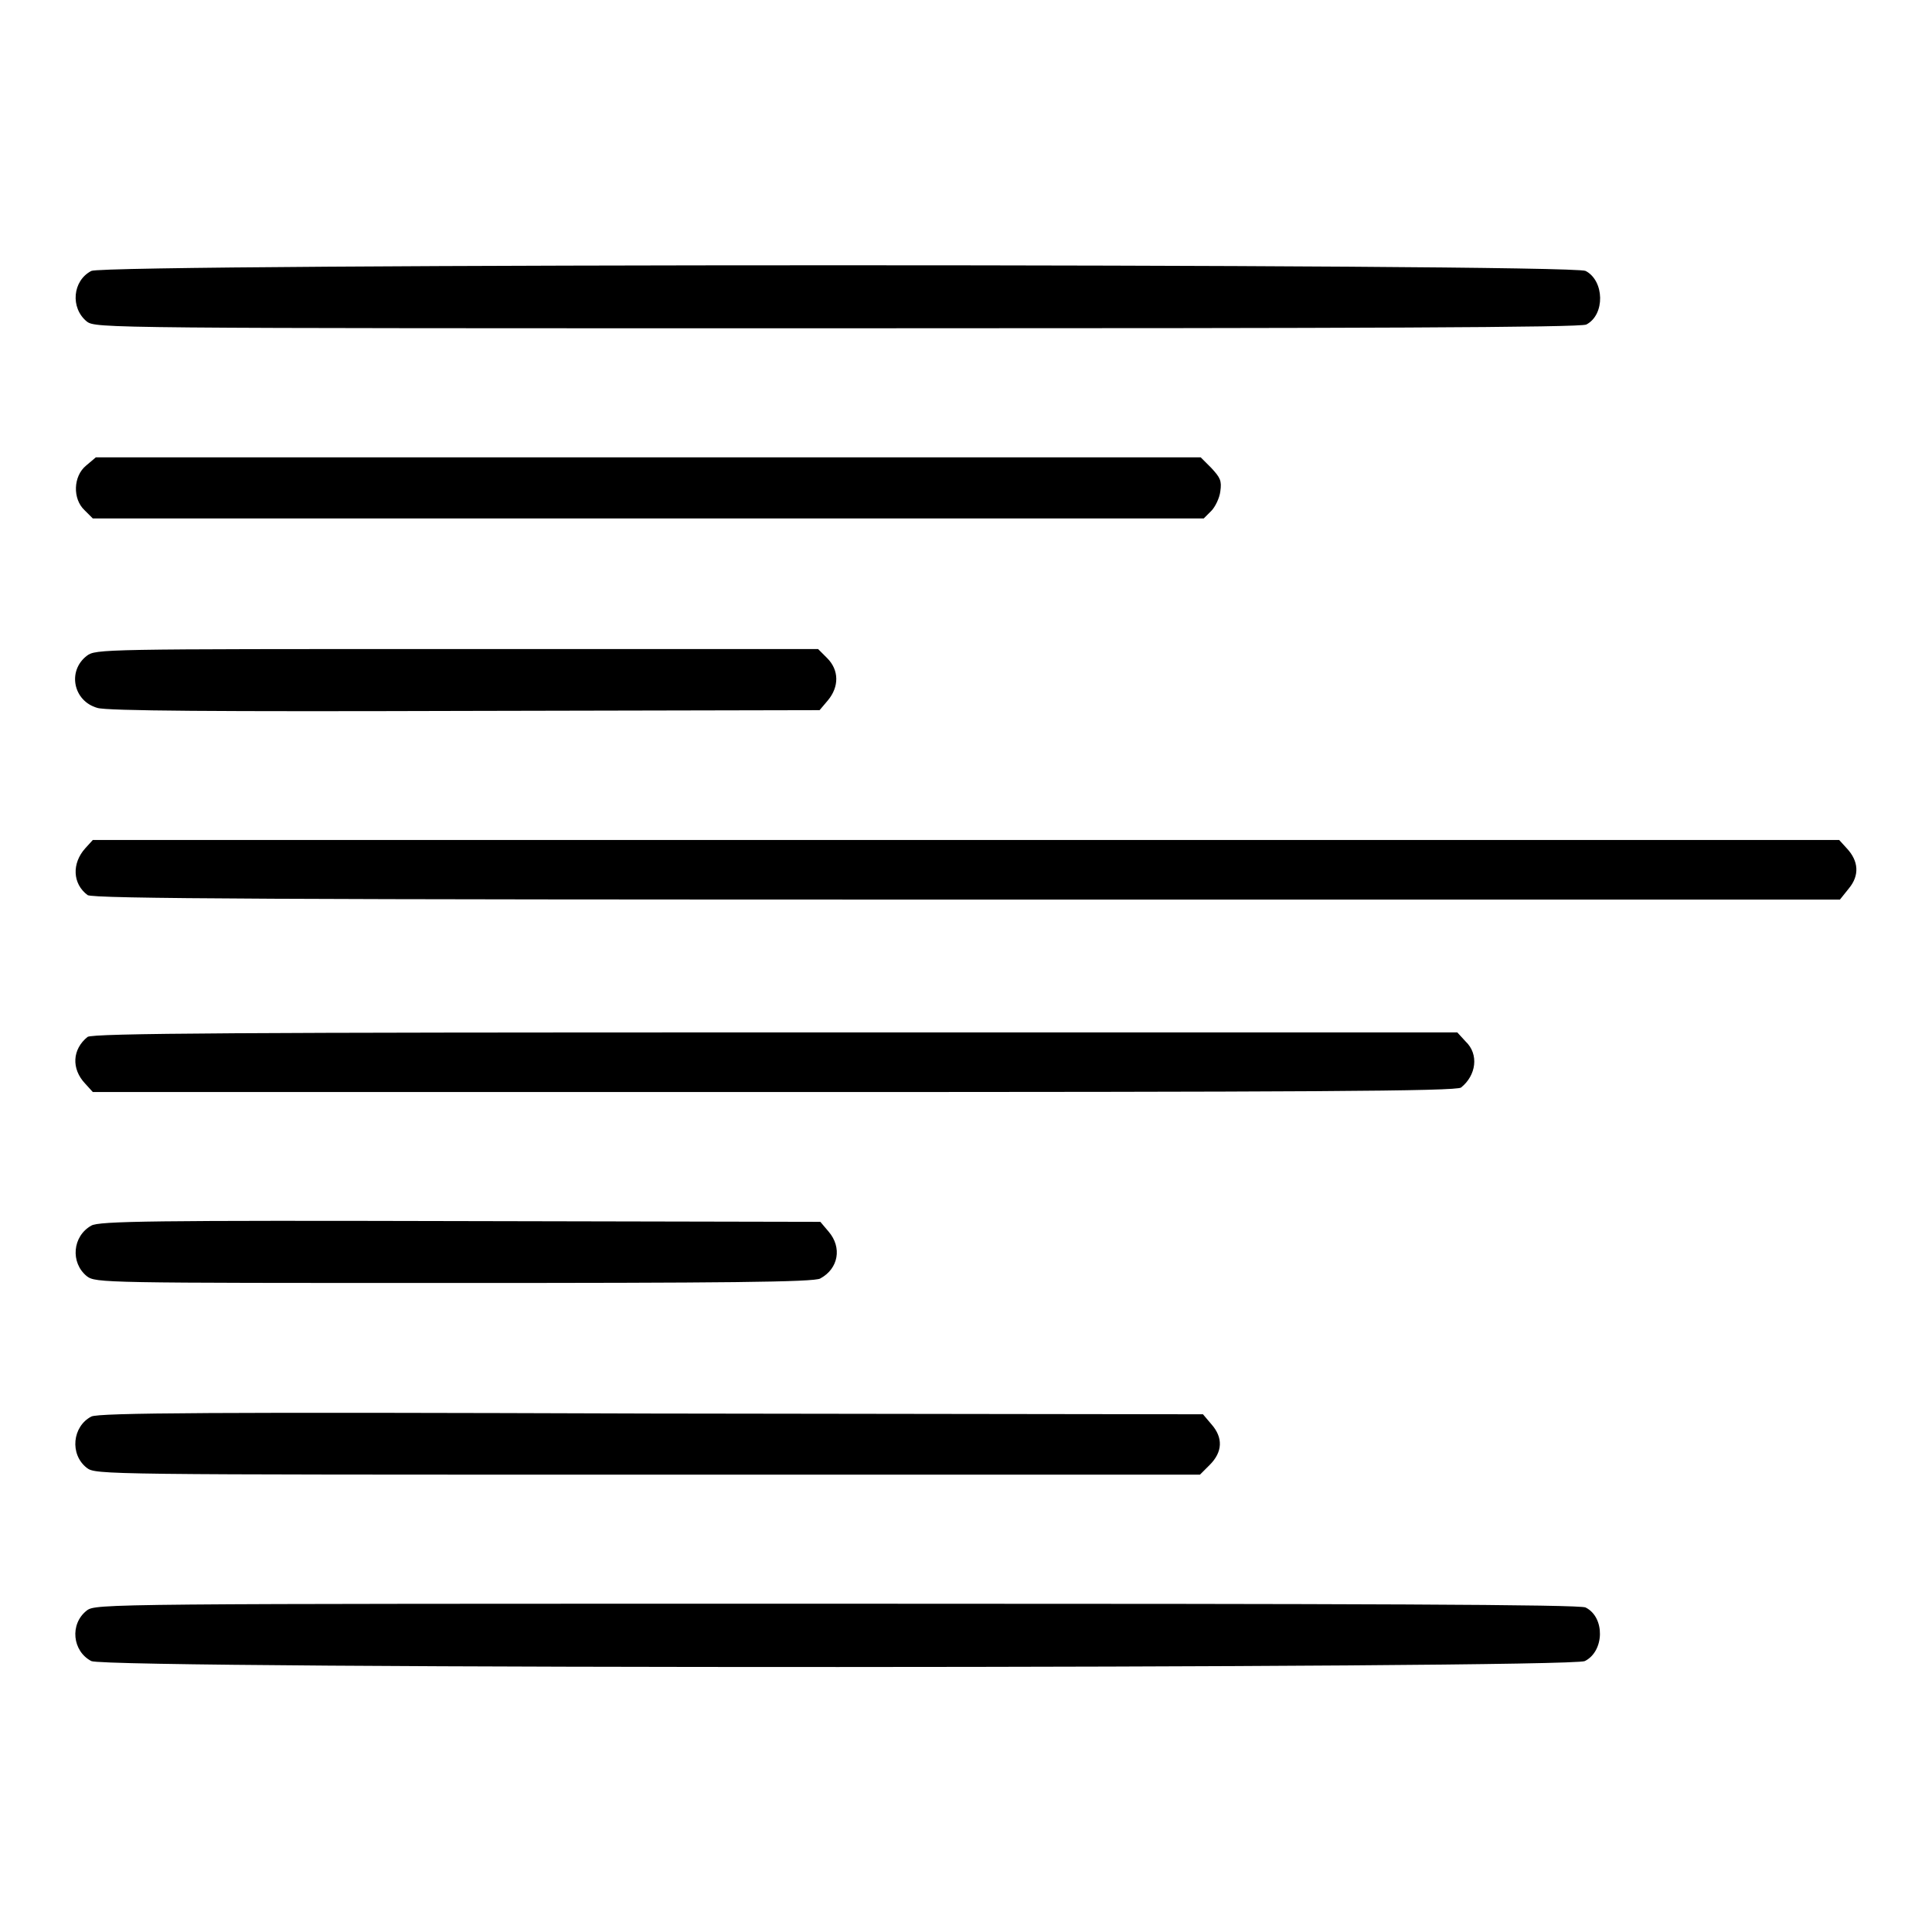
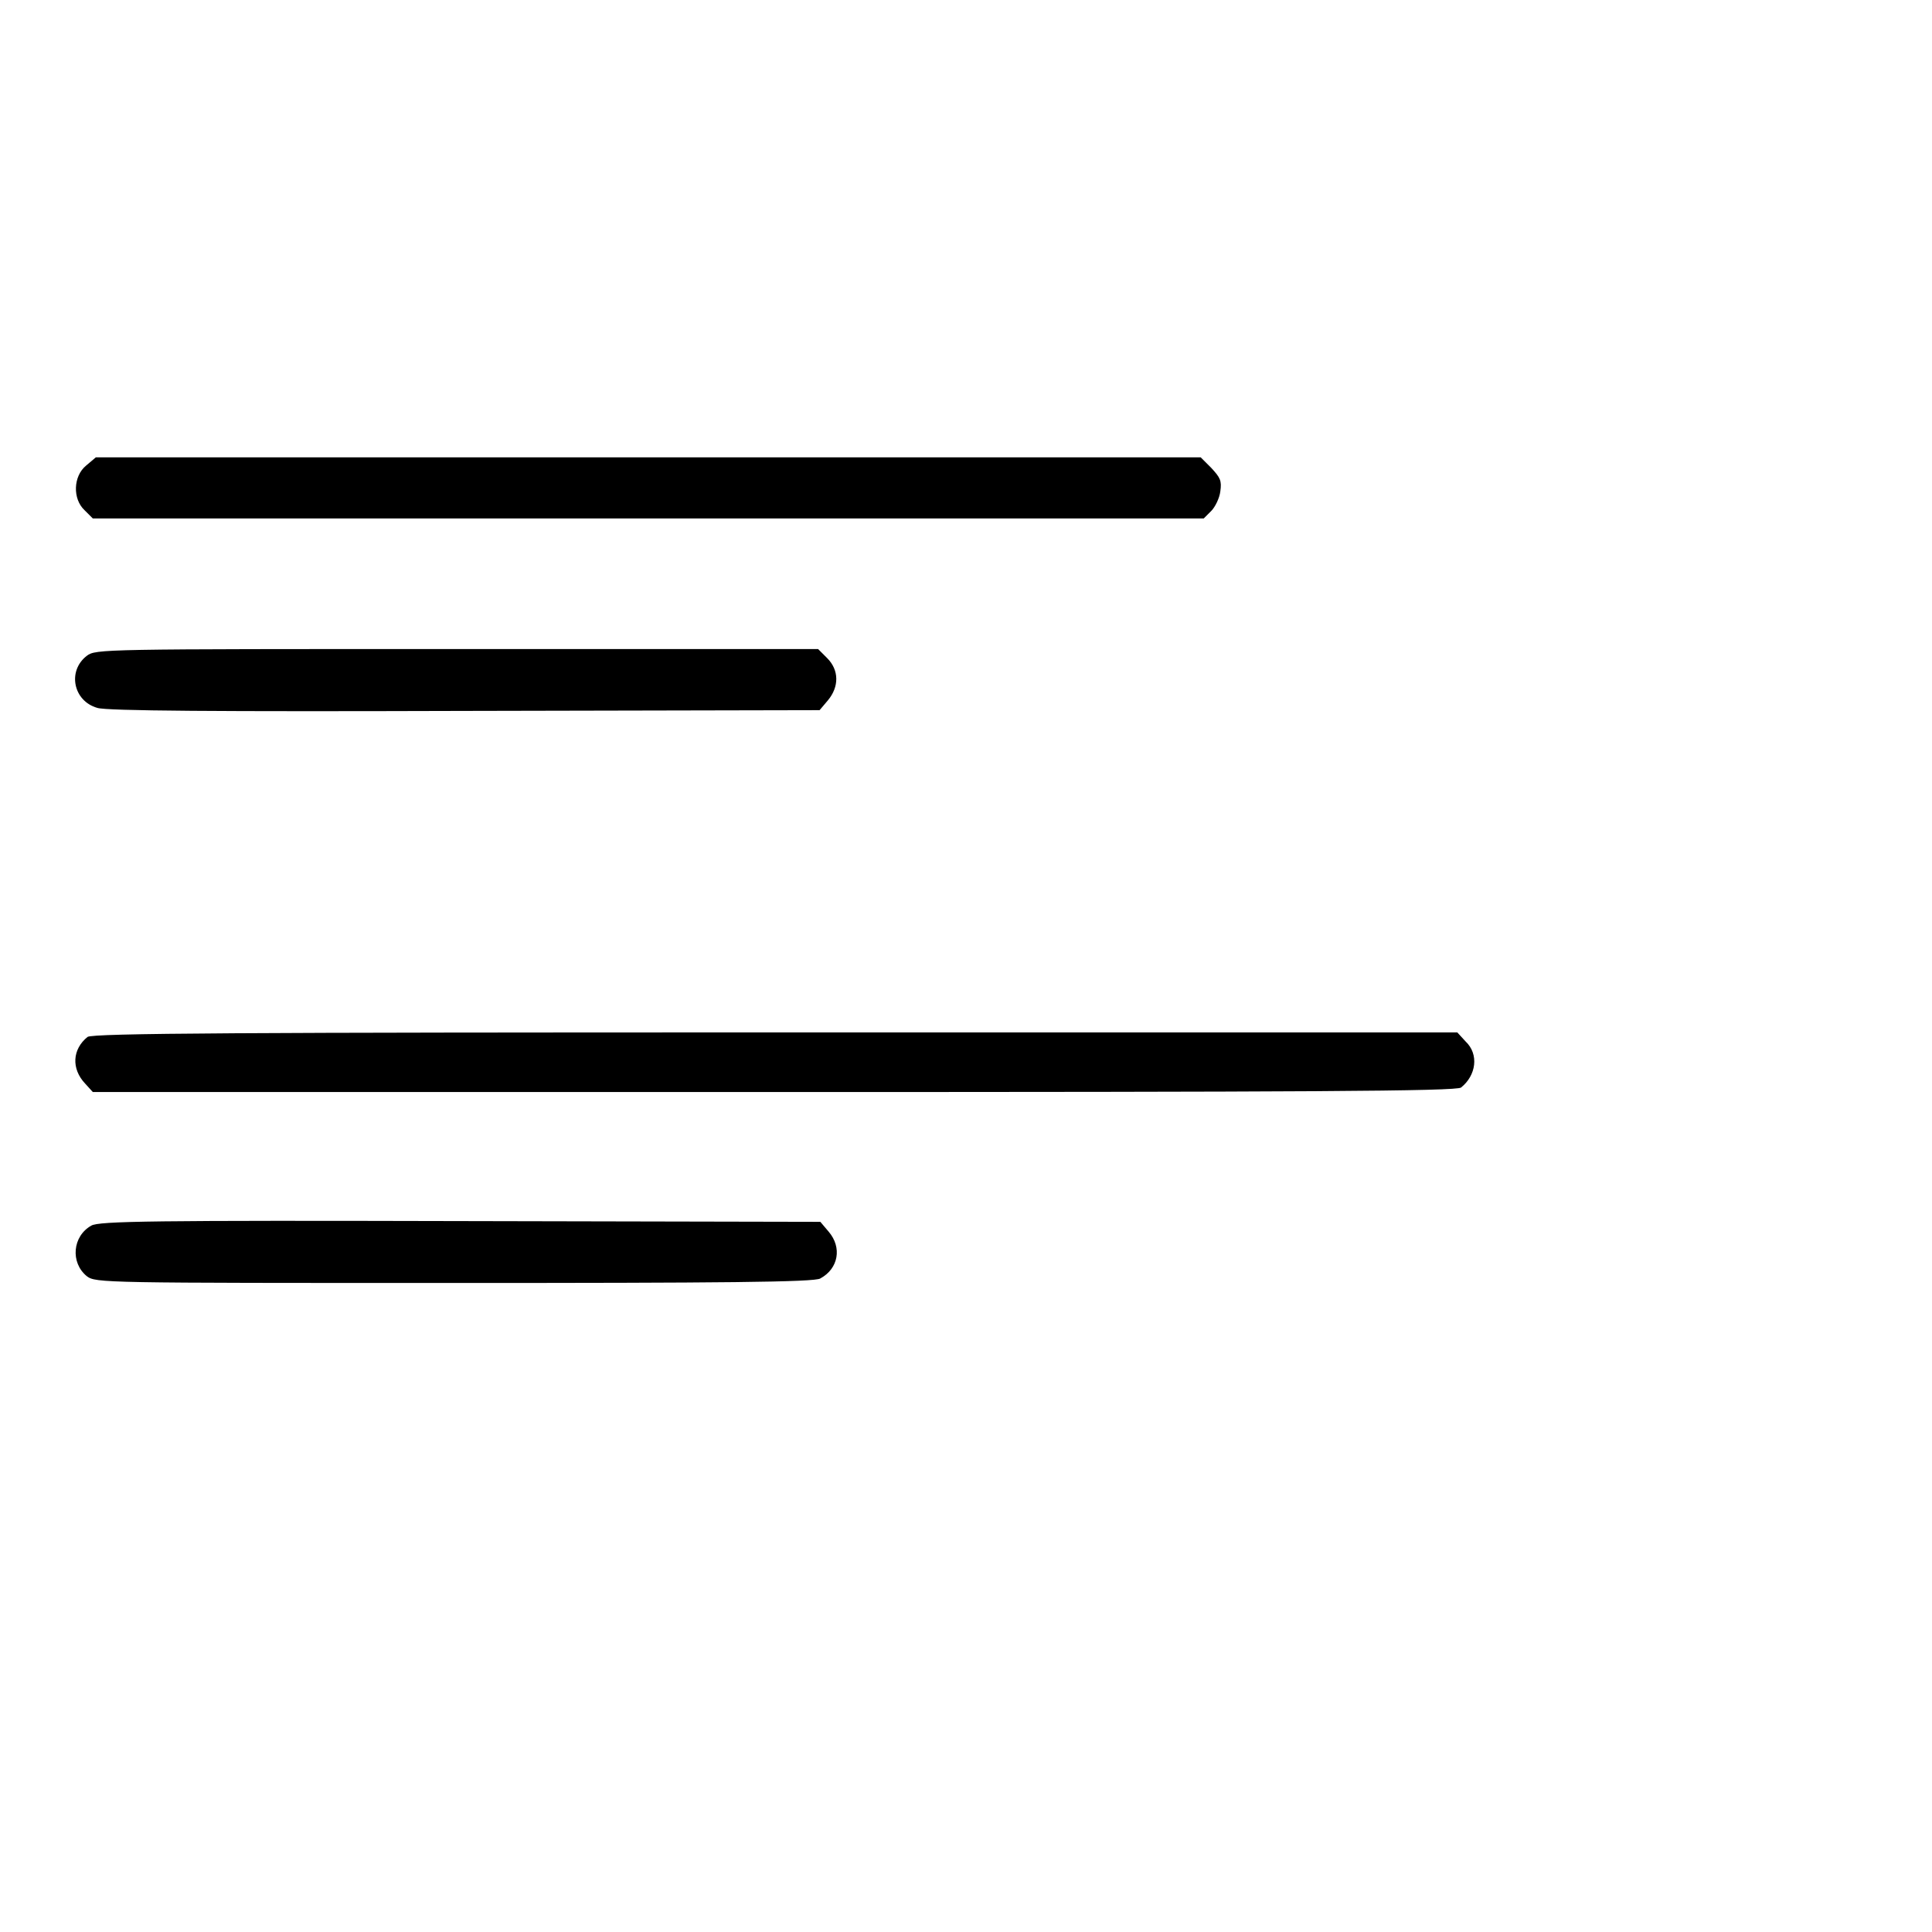
<svg xmlns="http://www.w3.org/2000/svg" version="1.1" x="0px" y="0px" viewBox="0 0 256 256" enable-background="new 0 0 256 256" xml:space="preserve">
  <g>
    <g>
      <g>
-         <path fill="#000000" d="M12.1,35.9c-2.5,1.3-2.8,4.9-0.6,6.7c1.2,0.9,2.1,0.9,99.5,0.9c69.5,0,98.5-0.1,99.2-0.5c2.5-1.3,2.4-5.8-0.1-7.1C208.2,34.9,13.9,34.9,12.1,35.9z" />
        <path fill="#000000" d="M11.4,61.7c-1.7,1.4-1.8,4.4-0.2,5.9l1.1,1.1h73.6h73.6l1-1c0.5-0.5,1.1-1.7,1.2-2.6c0.2-1.4,0-1.8-1.2-3.1l-1.4-1.4H85.8H12.7L11.4,61.7z" />
        <path fill="#000000" d="M11.5,86.9c-2.6,2-1.8,6,1.4,6.9c1.2,0.4,15.9,0.5,48.7,0.4l47-0.1l1.1-1.3c1.5-1.8,1.5-4-0.1-5.6l-1.2-1.2H60.6C13.3,86,12.7,86,11.5,86.9z" />
-         <path fill="#000000" d="M11.3,112.4c-1.8,2-1.7,4.7,0.3,6.2c0.6,0.5,26.2,0.6,116.5,0.6h115.7l1.2-1.5c1.4-1.7,1.3-3.6-0.3-5.3l-1-1.1H128H12.3L11.3,112.4z" />
        <path fill="#000000" d="M11.6,137.4c-2,1.6-2.2,4.2-0.3,6.2l1,1.1h90.3c70.2,0,90.5-0.1,91-0.6c2-1.6,2.4-4.4,0.6-6.1l-1.1-1.2h-90.4C32.5,136.8,12.2,136.9,11.6,137.4z" />
        <path fill="#000000" d="M12.1,162.4c-2.5,1.4-2.8,4.9-0.6,6.7c1.2,0.9,2,0.9,48.7,0.9c35.2,0,47.8-0.1,48.5-0.6c2.4-1.3,2.9-4.1,1.1-6.2l-1.1-1.3L61,161.8C20.4,161.7,13.1,161.8,12.1,162.4z" />
-         <path fill="#000000" d="M12.1,187.7c-2.5,1.3-2.9,5-0.6,6.8c1.2,0.9,1.8,0.9,74.3,0.9H159l1.3-1.3c1.7-1.7,1.8-3.6,0.2-5.4l-1.1-1.3l-73.1-0.1C28.1,187.1,13.1,187.2,12.1,187.7z" />
-         <path fill="#000000" d="M11.5,213.4c-2.3,1.8-1.9,5.4,0.6,6.7c2,1.1,196,1,197.9,0c2.6-1.3,2.7-5.8,0.1-7.1c-0.7-0.4-29.7-0.5-99.2-0.5C13.7,212.5,12.7,212.5,11.5,213.4z" />
      </g>
    </g>
  </g>
</svg>